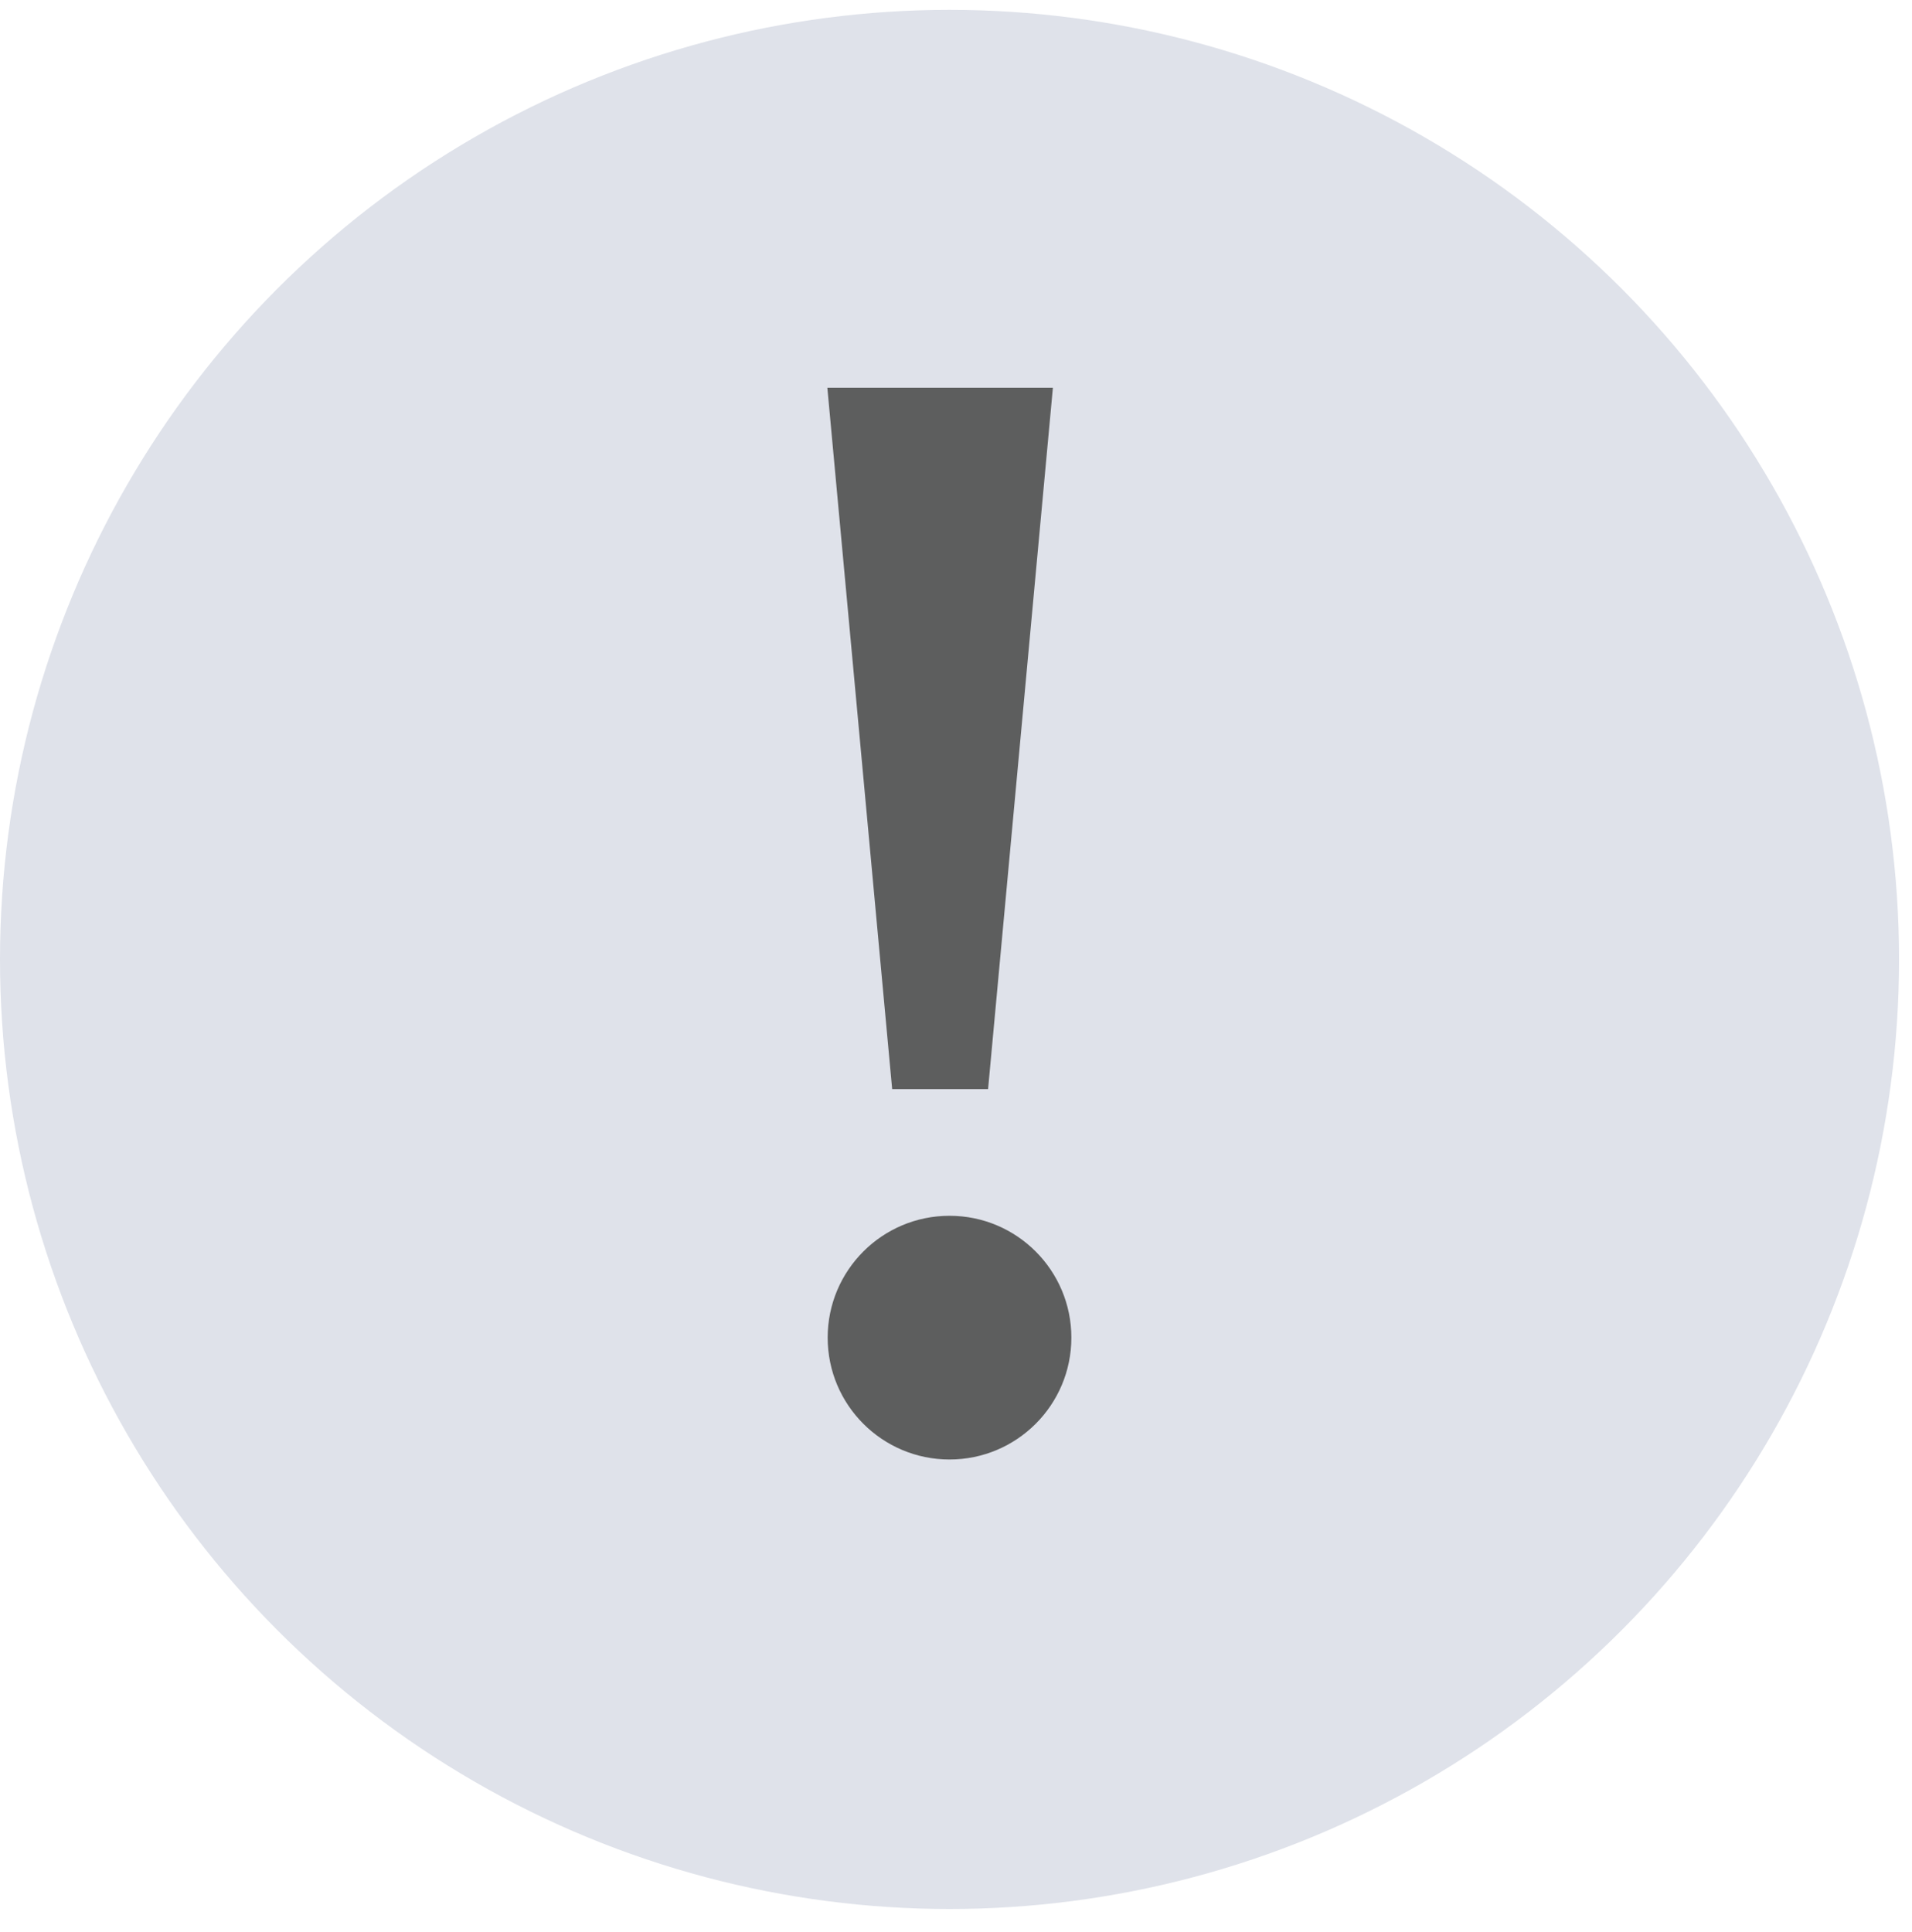
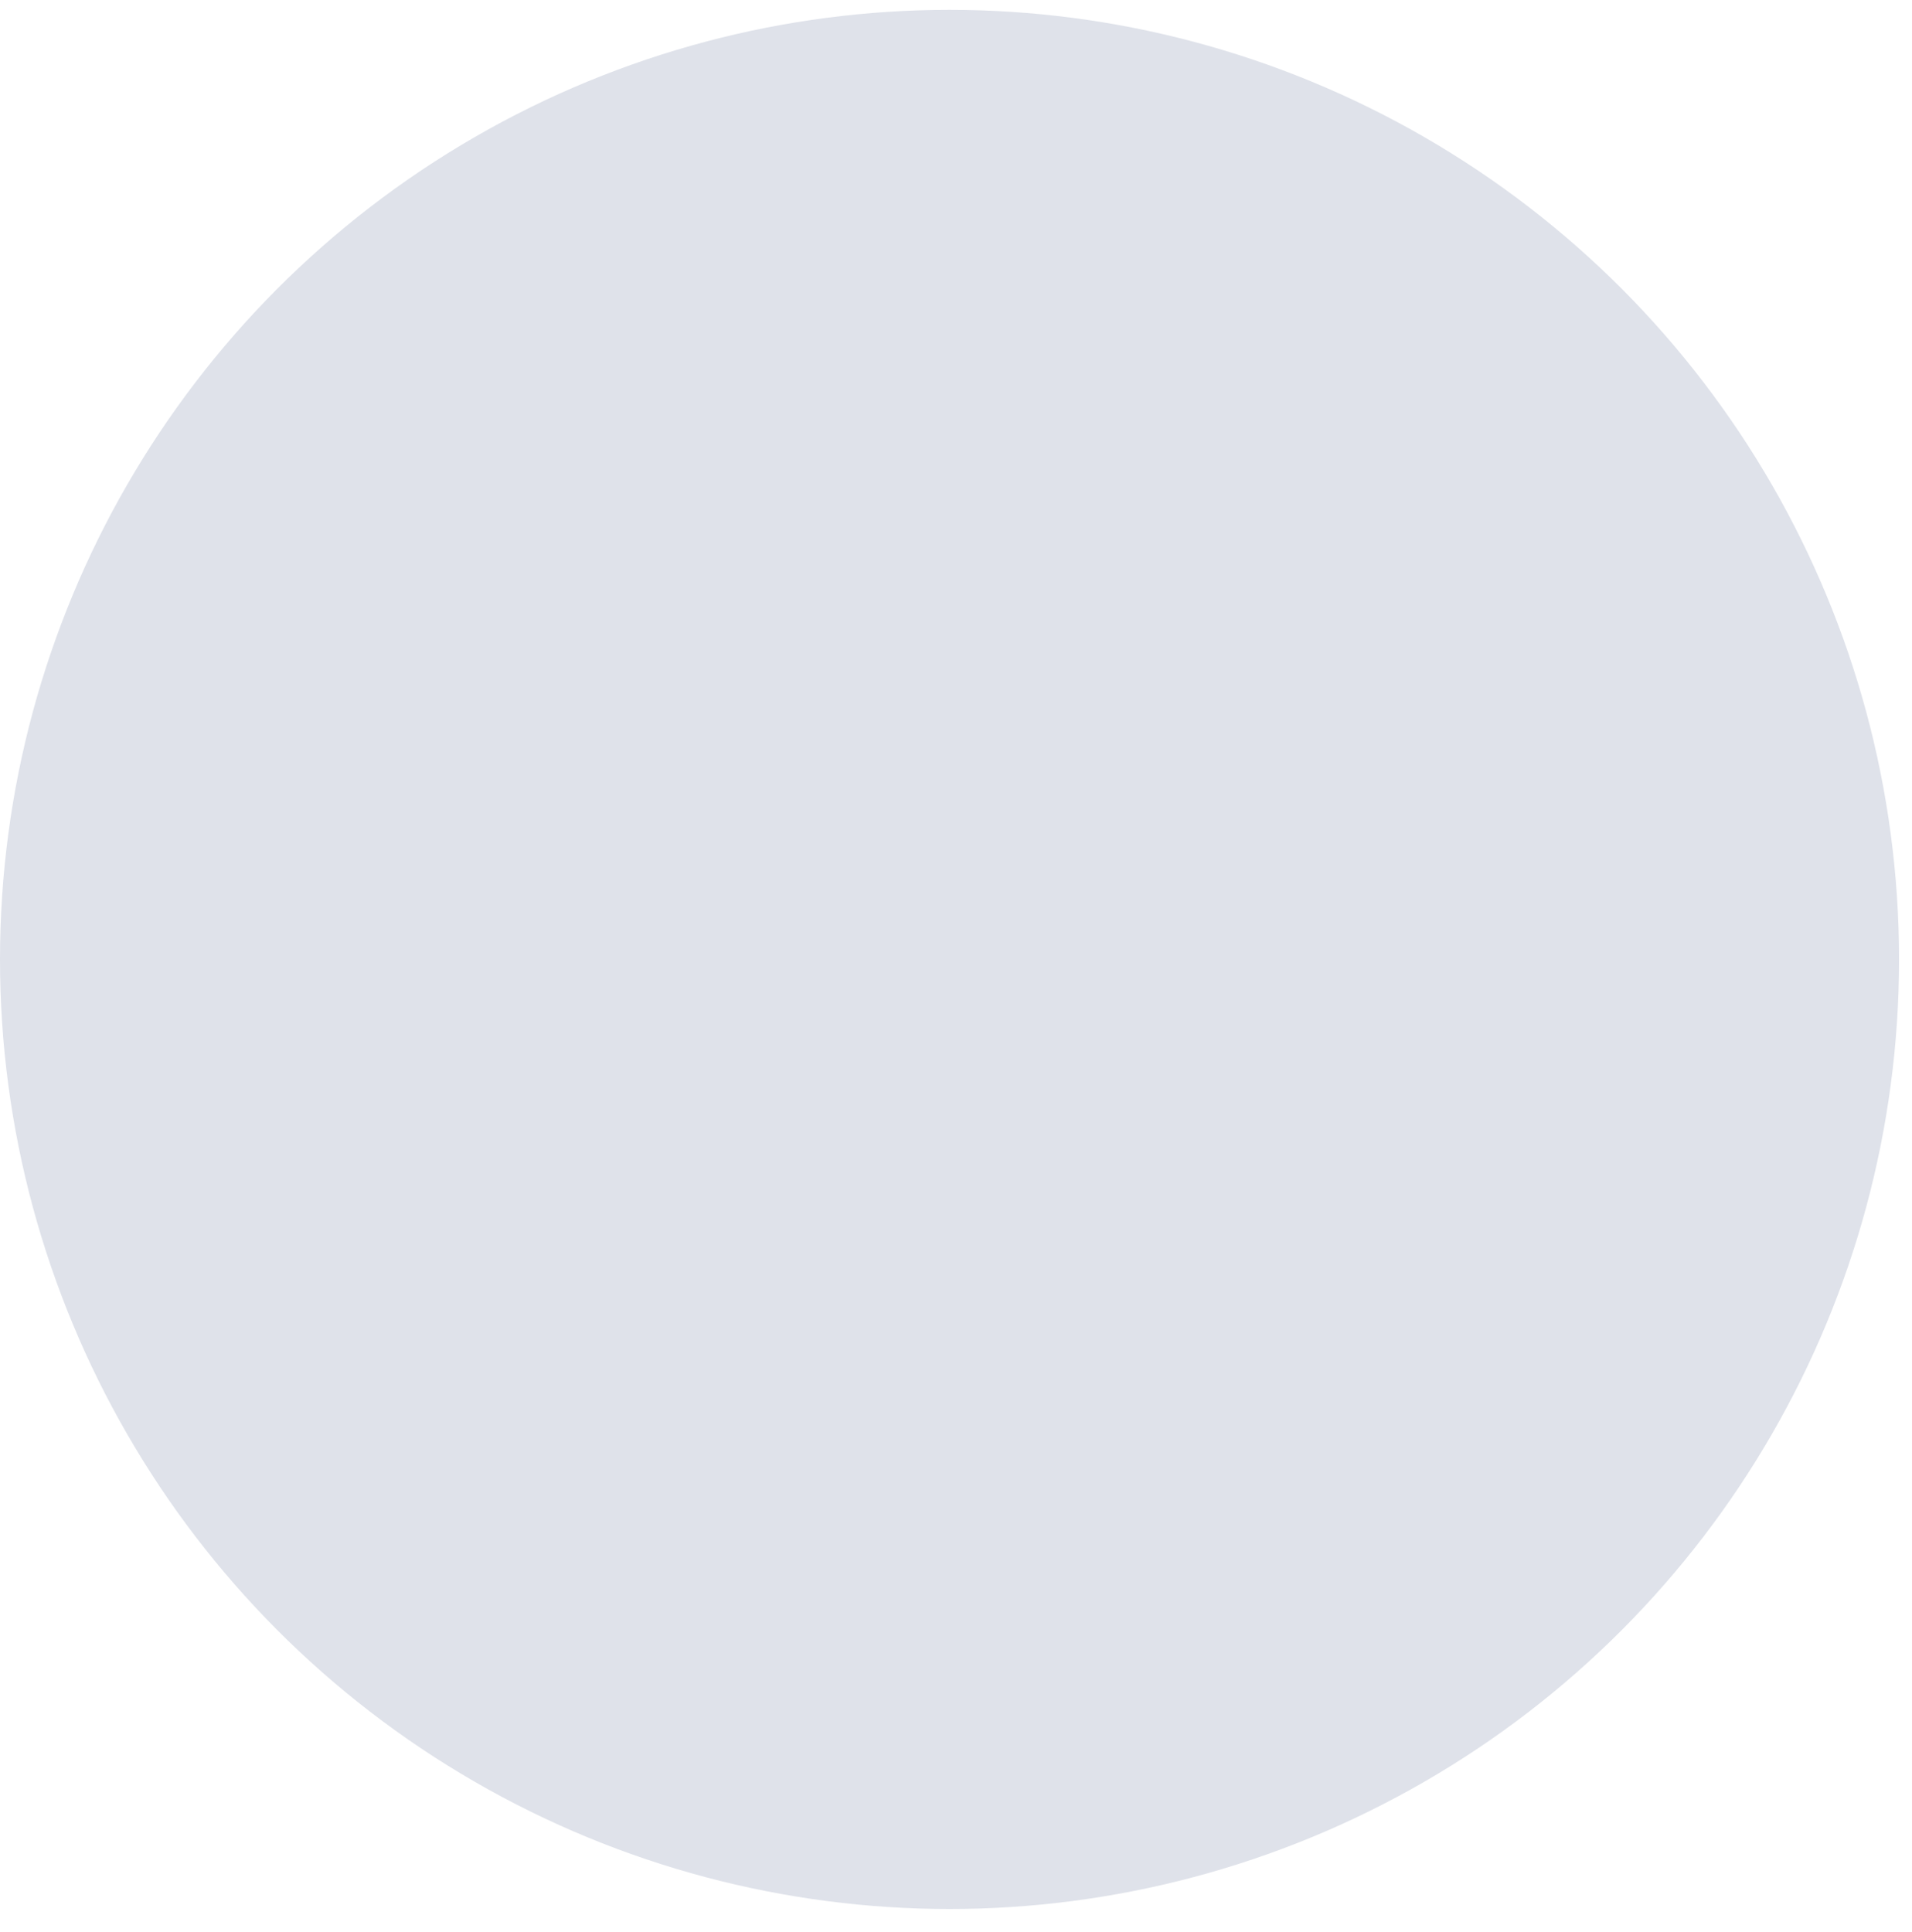
<svg xmlns="http://www.w3.org/2000/svg" width="97px" height="98px" viewBox="19 20 59 59" version="1.1">
  <title>7E762E49-8A3C-4E55-BCE1-895BEBA4CBDF</title>
  <desc>Created with sketchtool.</desc>
  <g id="Page-1" stroke="none" stroke-width="1" fill="none" fill-rule="evenodd">
    <g id="synergycp-home" transform="translate(-1052, -1608)" fill-rule="nonzero">
      <g id="what" transform="translate(0, 750)">
        <g id="cards" transform="translate(150, 625)">
          <g id="Group-4" transform="translate(760, 208)">
            <g id="Artboard-34" transform="translate(161, 45)">
              <circle id="Oval" fill="#DFE2EA" cx="29.3" cy="29.3" r="29.3" />
-               <circle id="Oval" fill="#5D5E5E" cx="29.3" cy="40.97" r="3.76" />
-               <polygon id="Shape" fill="#5D5E5E" points="30.49 33.3 32.49 11.66 25.53 11.66 27.53 33.3" />
            </g>
          </g>
        </g>
      </g>
    </g>
  </g>
</svg>